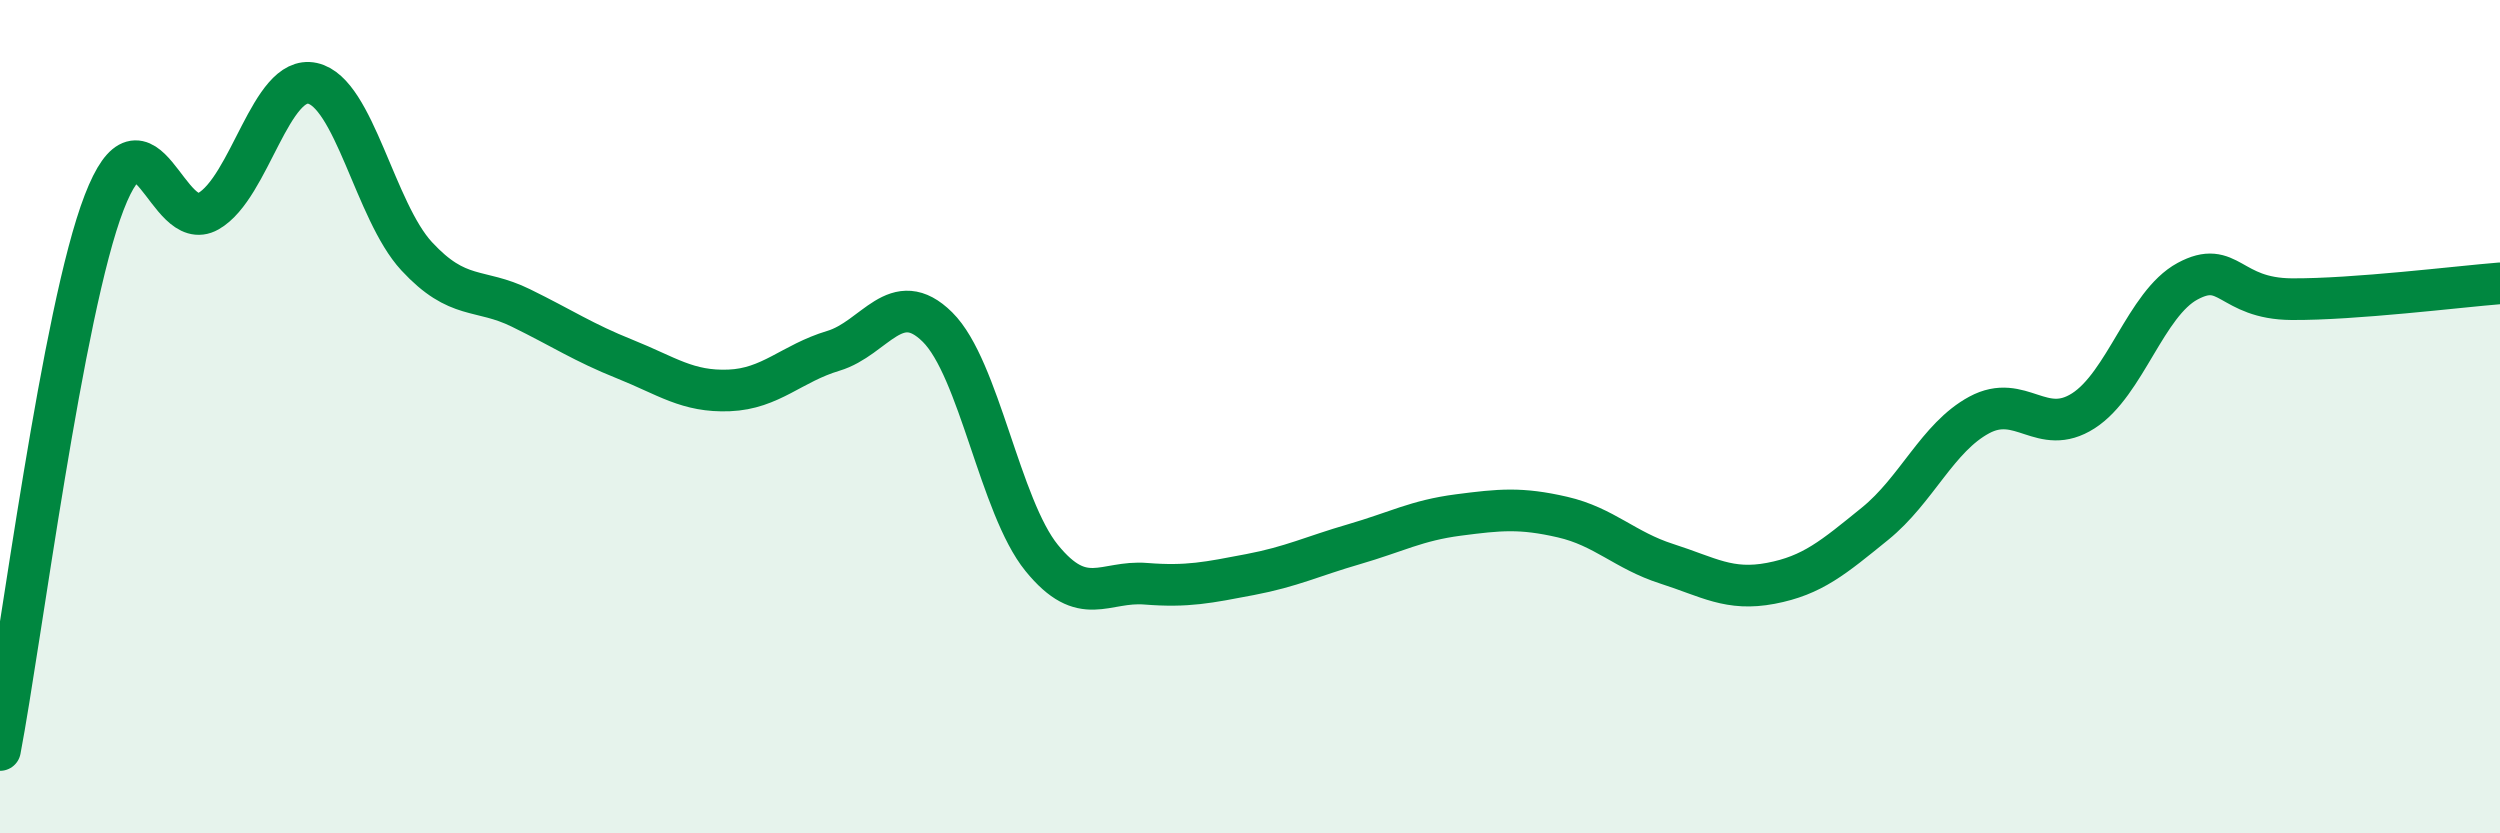
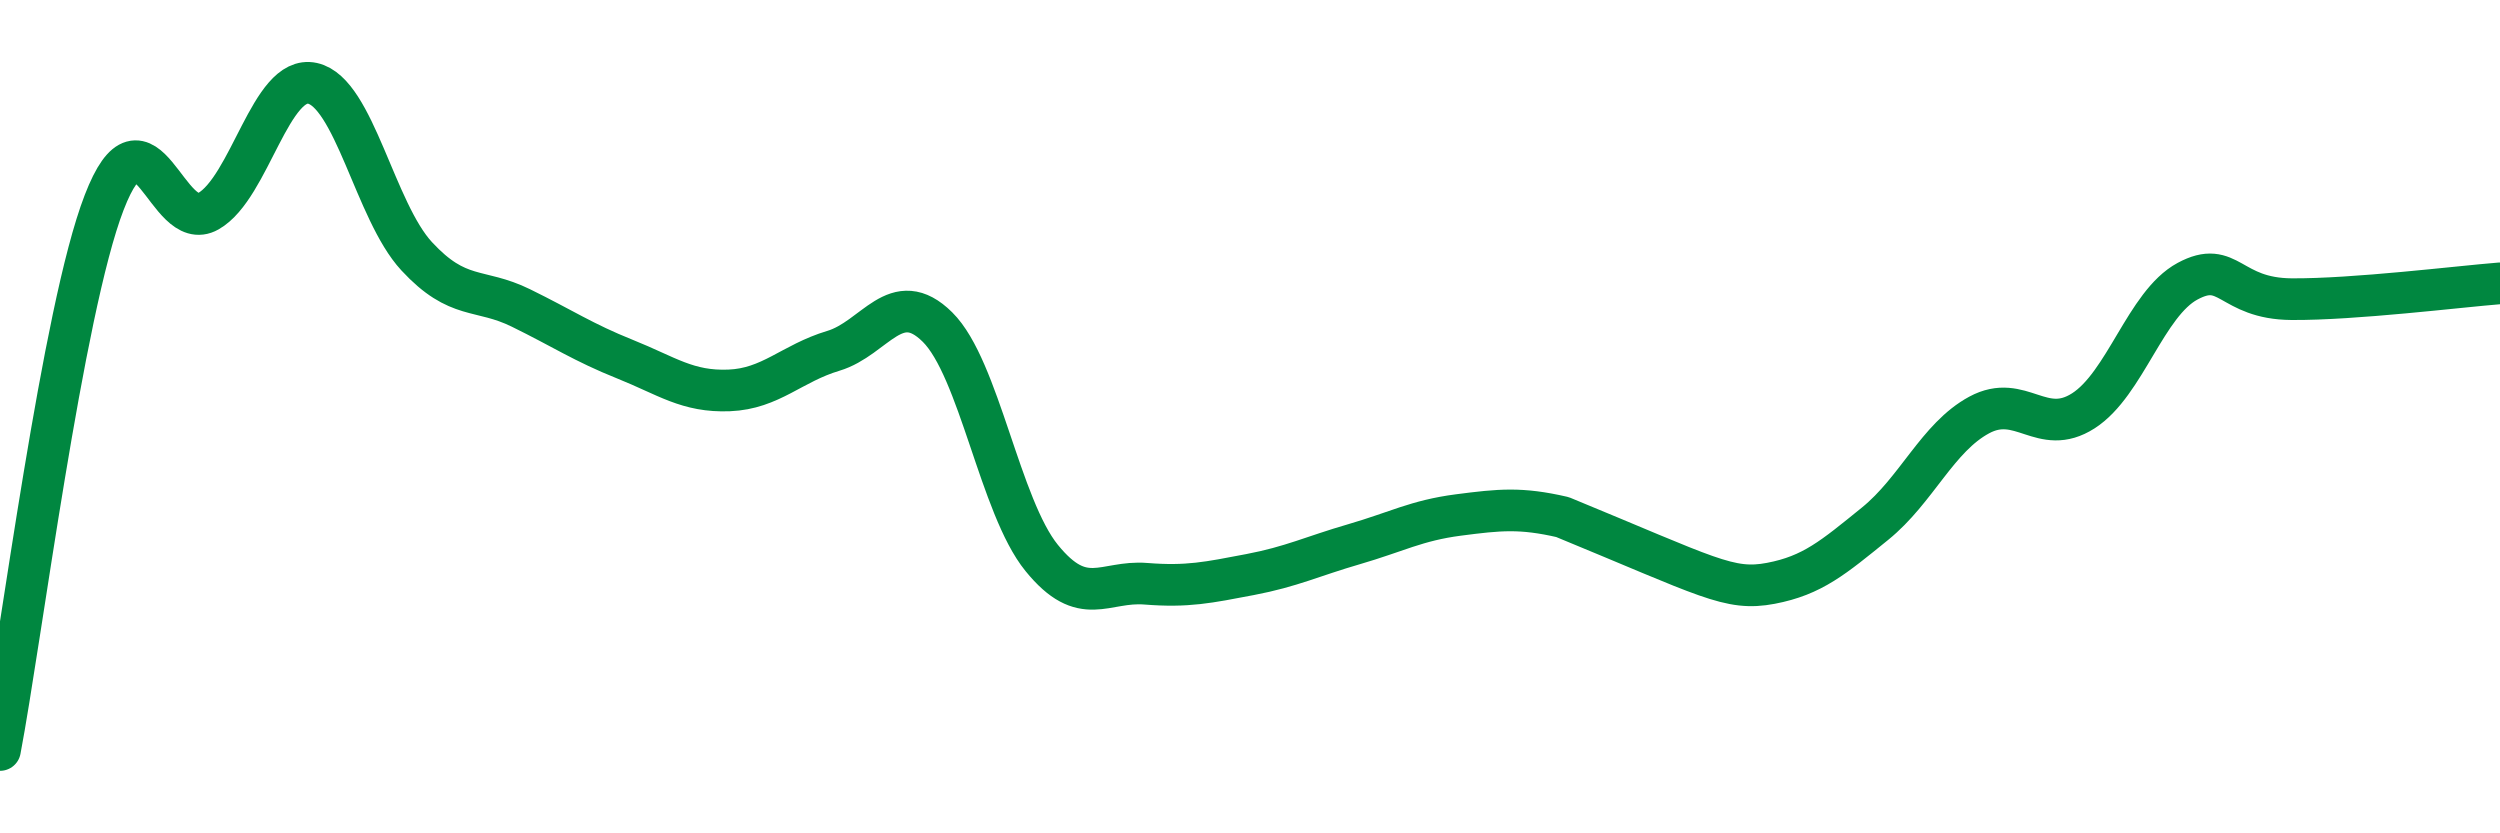
<svg xmlns="http://www.w3.org/2000/svg" width="60" height="20" viewBox="0 0 60 20">
-   <path d="M 0,18 C 0.5,15.37 1.5,7.45 2.5,4.86 C 3.5,2.27 4,5.64 5,5.07 C 6,4.5 6.5,1.78 7.5,2 C 8.5,2.22 9,5.07 10,6.15 C 11,7.23 11.5,6.9 12.5,7.39 C 13.5,7.88 14,8.22 15,8.62 C 16,9.02 16.5,9.41 17.5,9.37 C 18.5,9.33 19,8.72 20,8.42 C 21,8.12 21.5,6.86 22.5,7.85 C 23.5,8.84 24,12.16 25,13.39 C 26,14.62 26.5,13.93 27.5,14.01 C 28.5,14.09 29,13.98 30,13.79 C 31,13.6 31.5,13.35 32.5,13.06 C 33.5,12.77 34,12.49 35,12.36 C 36,12.23 36.5,12.18 37.5,12.41 C 38.5,12.64 39,13.21 40,13.53 C 41,13.85 41.5,14.19 42.5,14 C 43.5,13.81 44,13.38 45,12.57 C 46,11.76 46.5,10.5 47.5,9.96 C 48.5,9.42 49,10.5 50,9.86 C 51,9.22 51.5,7.29 52.5,6.75 C 53.5,6.21 53.5,7.17 55,7.18 C 56.5,7.19 59,6.88 60,6.8L60 20L0 20Z" fill="#008740" opacity="0.1" stroke-linecap="round" stroke-linejoin="round" />
-   <path d="M 0,18 C 0.5,15.37 1.5,7.45 2.5,4.86 C 3.5,2.27 4,5.64 5,5.07 C 6,4.5 6.5,1.78 7.5,2 C 8.5,2.22 9,5.07 10,6.15 C 11,7.23 11.5,6.9 12.5,7.39 C 13.5,7.88 14,8.22 15,8.62 C 16,9.02 16.5,9.41 17.5,9.37 C 18.5,9.33 19,8.72 20,8.42 C 21,8.12 21.5,6.86 22.5,7.85 C 23.5,8.84 24,12.16 25,13.39 C 26,14.62 26.5,13.93 27.5,14.01 C 28.5,14.09 29,13.98 30,13.79 C 31,13.6 31.5,13.35 32.5,13.06 C 33.5,12.77 34,12.49 35,12.36 C 36,12.23 36.5,12.18 37.5,12.41 C 38.5,12.64 39,13.21 40,13.53 C 41,13.85 41.5,14.19 42.5,14 C 43.5,13.81 44,13.38 45,12.57 C 46,11.76 46.5,10.5 47.5,9.96 C 48.5,9.42 49,10.5 50,9.86 C 51,9.22 51.5,7.29 52.5,6.75 C 53.5,6.21 53.5,7.17 55,7.18 C 56.5,7.19 59,6.88 60,6.8" stroke="#008740" stroke-width="1" fill="none" stroke-linecap="round" stroke-linejoin="round" />
+   <path d="M 0,18 C 0.5,15.37 1.5,7.45 2.5,4.86 C 3.5,2.27 4,5.64 5,5.07 C 6,4.5 6.5,1.78 7.5,2 C 8.5,2.22 9,5.07 10,6.15 C 11,7.23 11.5,6.9 12.5,7.39 C 13.5,7.88 14,8.22 15,8.62 C 16,9.02 16.5,9.41 17.5,9.37 C 18.5,9.33 19,8.72 20,8.42 C 21,8.12 21.5,6.86 22.5,7.85 C 23.5,8.84 24,12.16 25,13.39 C 26,14.62 26.5,13.93 27.5,14.01 C 28.5,14.09 29,13.98 30,13.79 C 31,13.6 31.5,13.35 32.5,13.06 C 33.5,12.77 34,12.49 35,12.36 C 36,12.23 36.5,12.18 37.5,12.41 C 41,13.85 41.5,14.19 42.5,14 C 43.5,13.81 44,13.38 45,12.57 C 46,11.76 46.5,10.5 47.5,9.96 C 48.5,9.42 49,10.5 50,9.86 C 51,9.22 51.5,7.29 52.5,6.75 C 53.5,6.21 53.5,7.17 55,7.18 C 56.5,7.19 59,6.88 60,6.8" stroke="#008740" stroke-width="1" fill="none" stroke-linecap="round" stroke-linejoin="round" />
</svg>